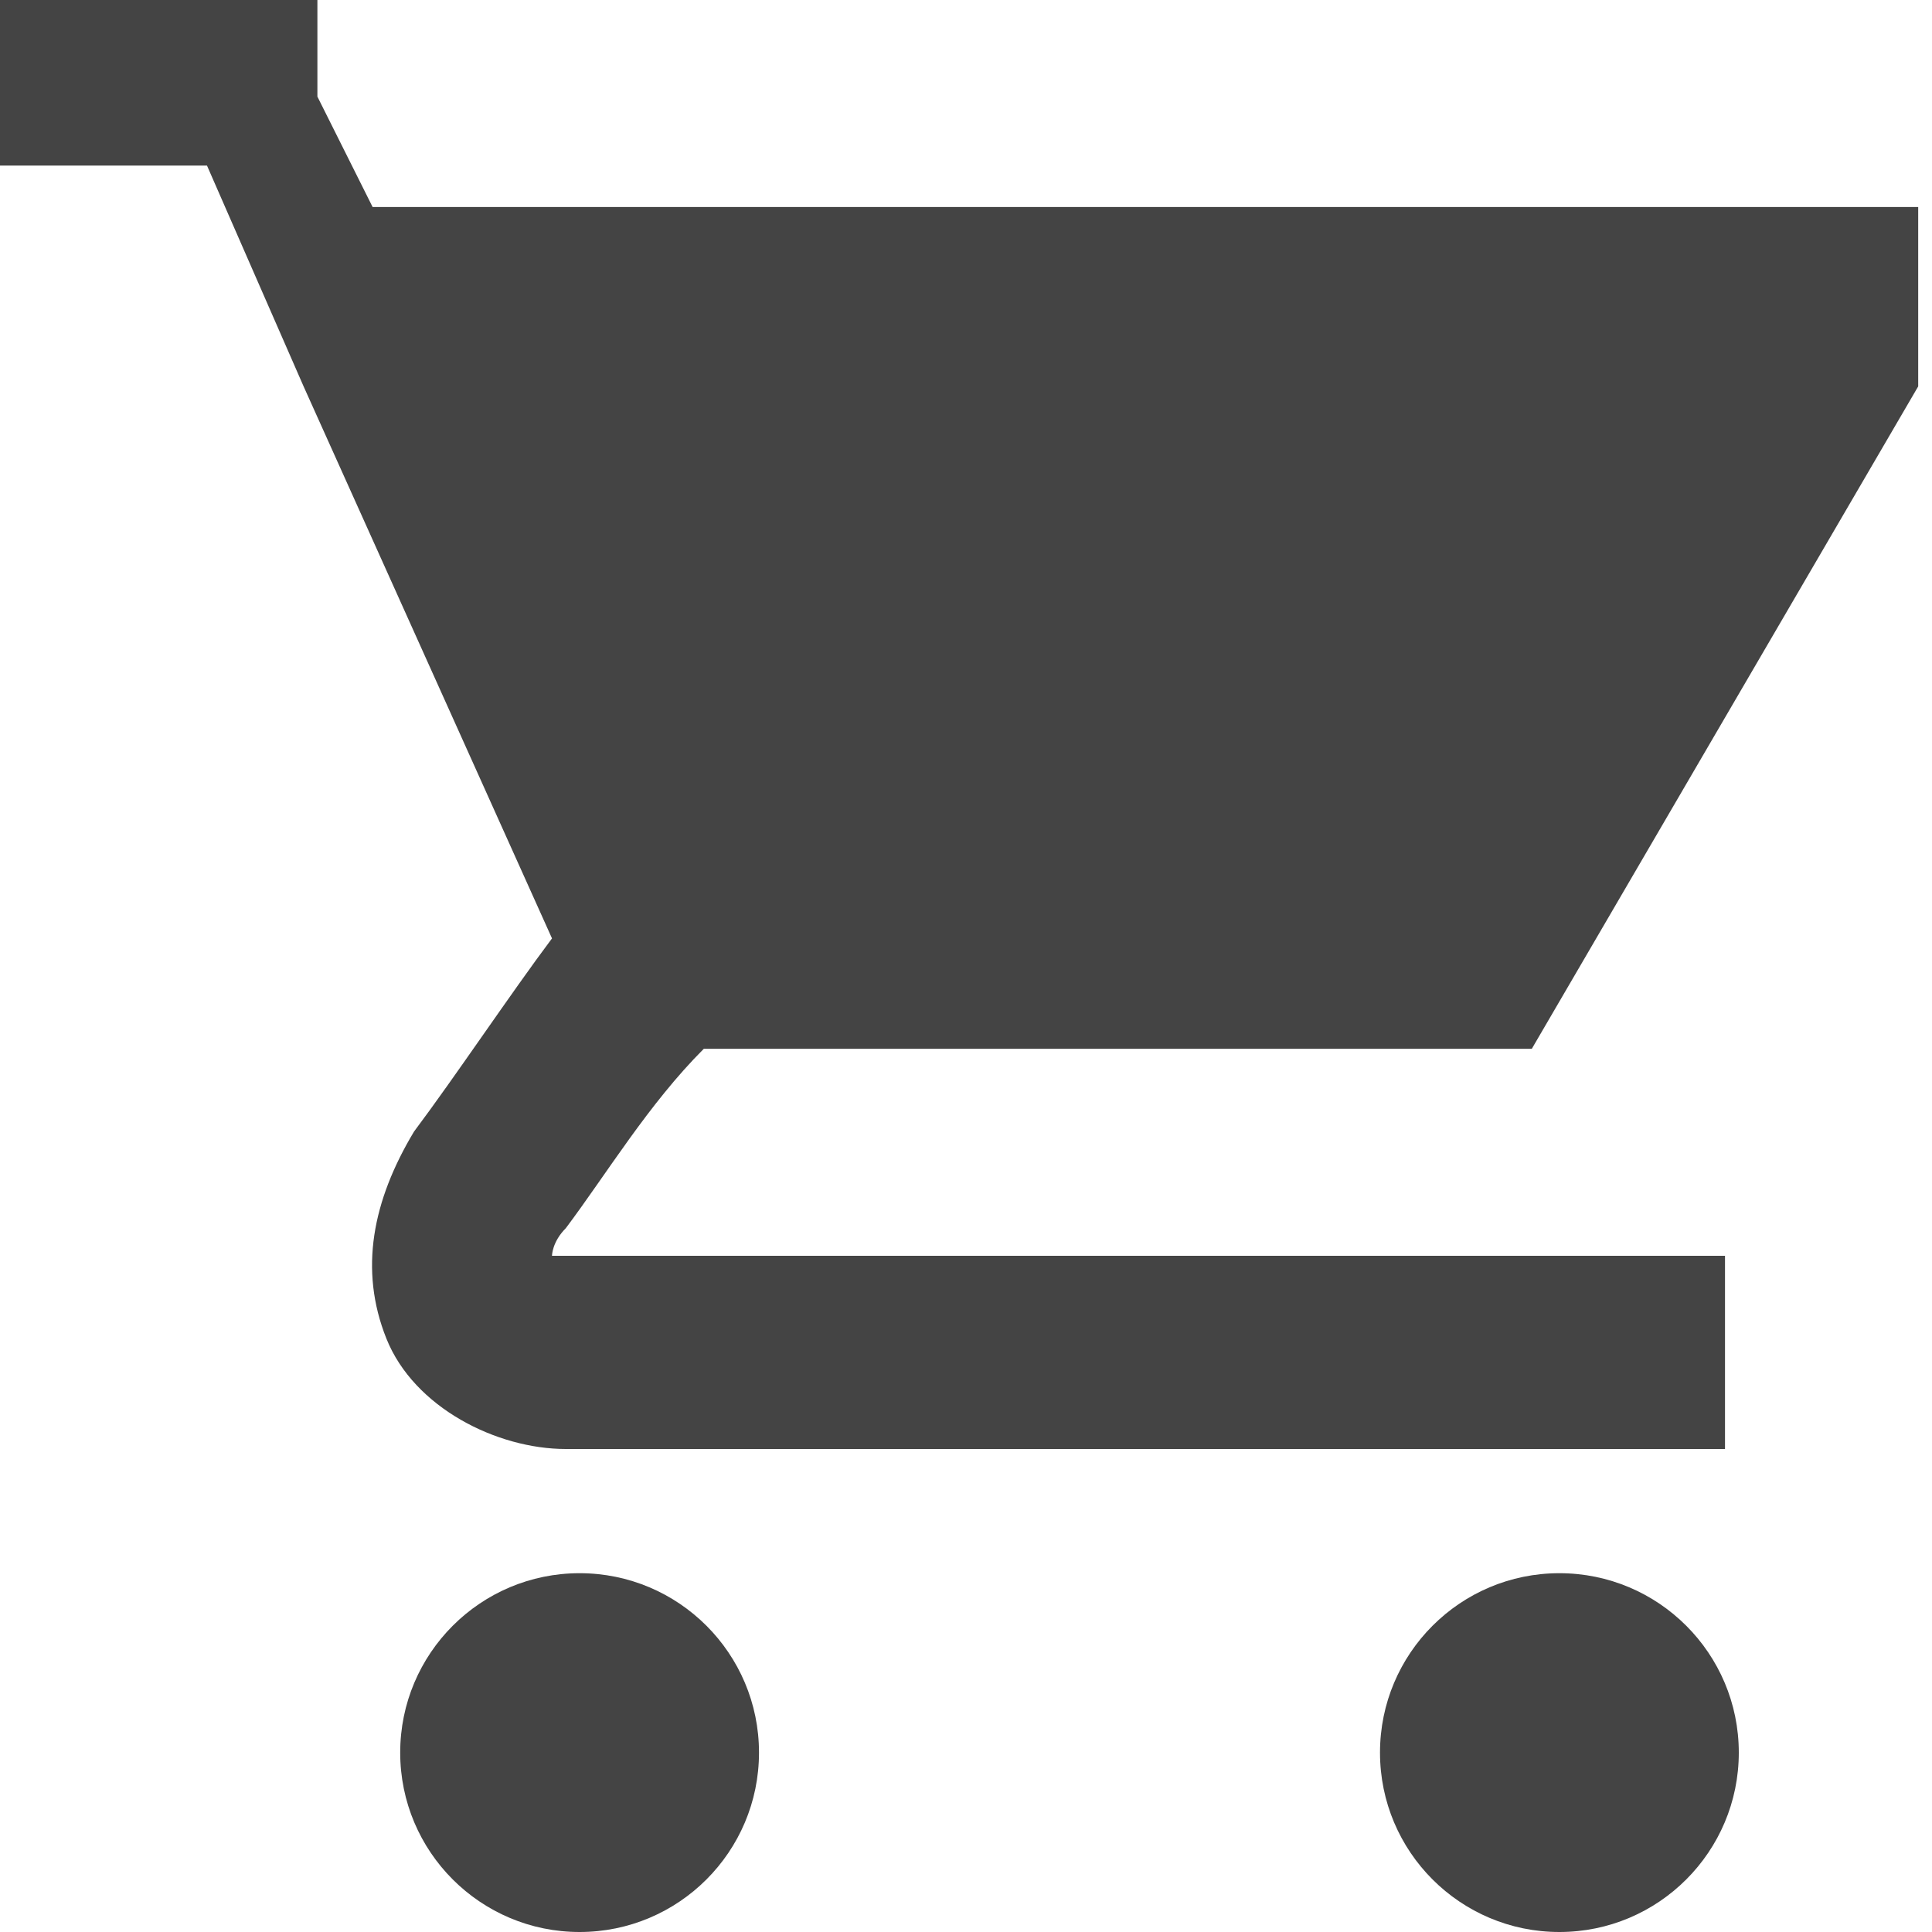
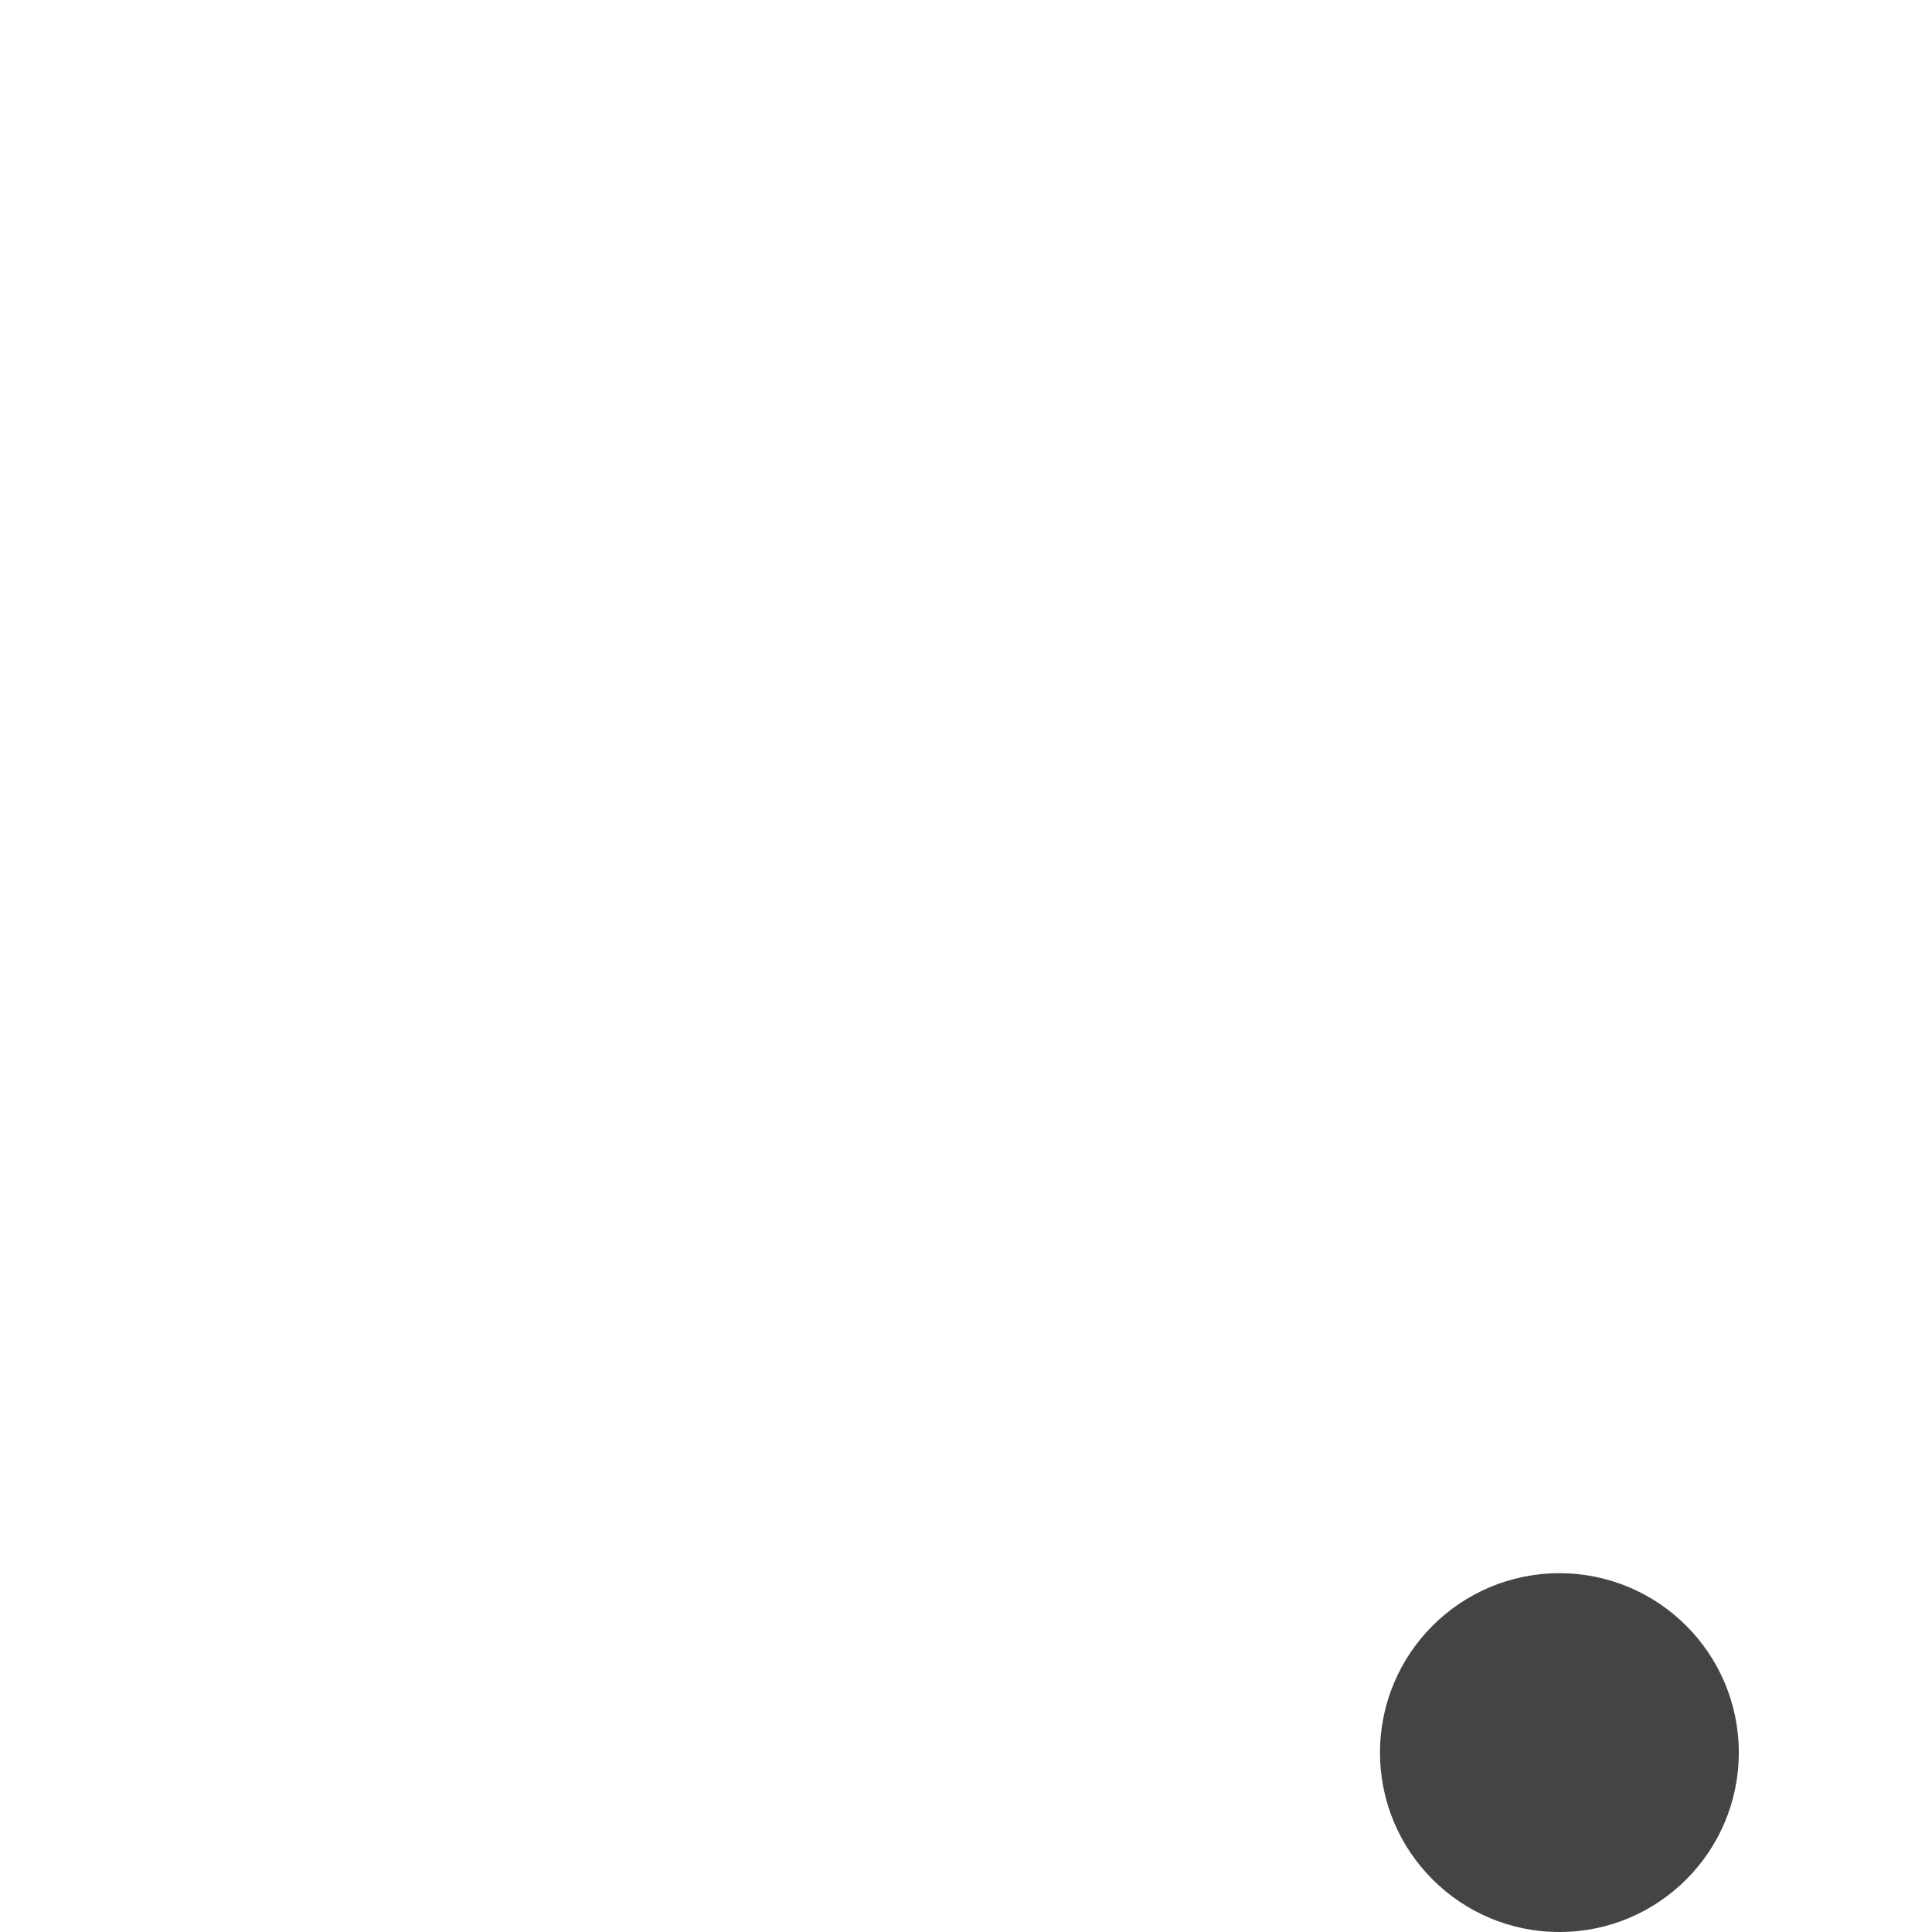
<svg xmlns="http://www.w3.org/2000/svg" version="1.1" id="Layer_1" x="0px" y="0px" width="14" height="14" viewBox="0 0 14 14" style="enable-background:new 0 0 14 14;" xml:space="preserve">
  <style type="text/css">
	.st0{fill:#444444;}
</style>
  <g>
-     <path class="st0" d="M2.7,1.5L2.3,0.7V0H0v1.2h1.5l0.7,1.6L4,6.8c-0.3,0.4-0.7,1-1,1.4C2.7,8.7,2.6,9.2,2.8,9.7s0.8,0.8,1.3,0.8   h8.4V9.1H4.2C4.1,9.1,4,9.1,4,9.1S4,9,4.1,8.9c0.3-0.4,0.6-0.9,1-1.3h6l2.8-4.8V1.5H2.7z" />
-     <circle class="st0" cx="4.2" cy="12.7" r="1.3" />
    <circle class="st0" cx="11.3" cy="12.7" r="1.3" />
  </g>
</svg>